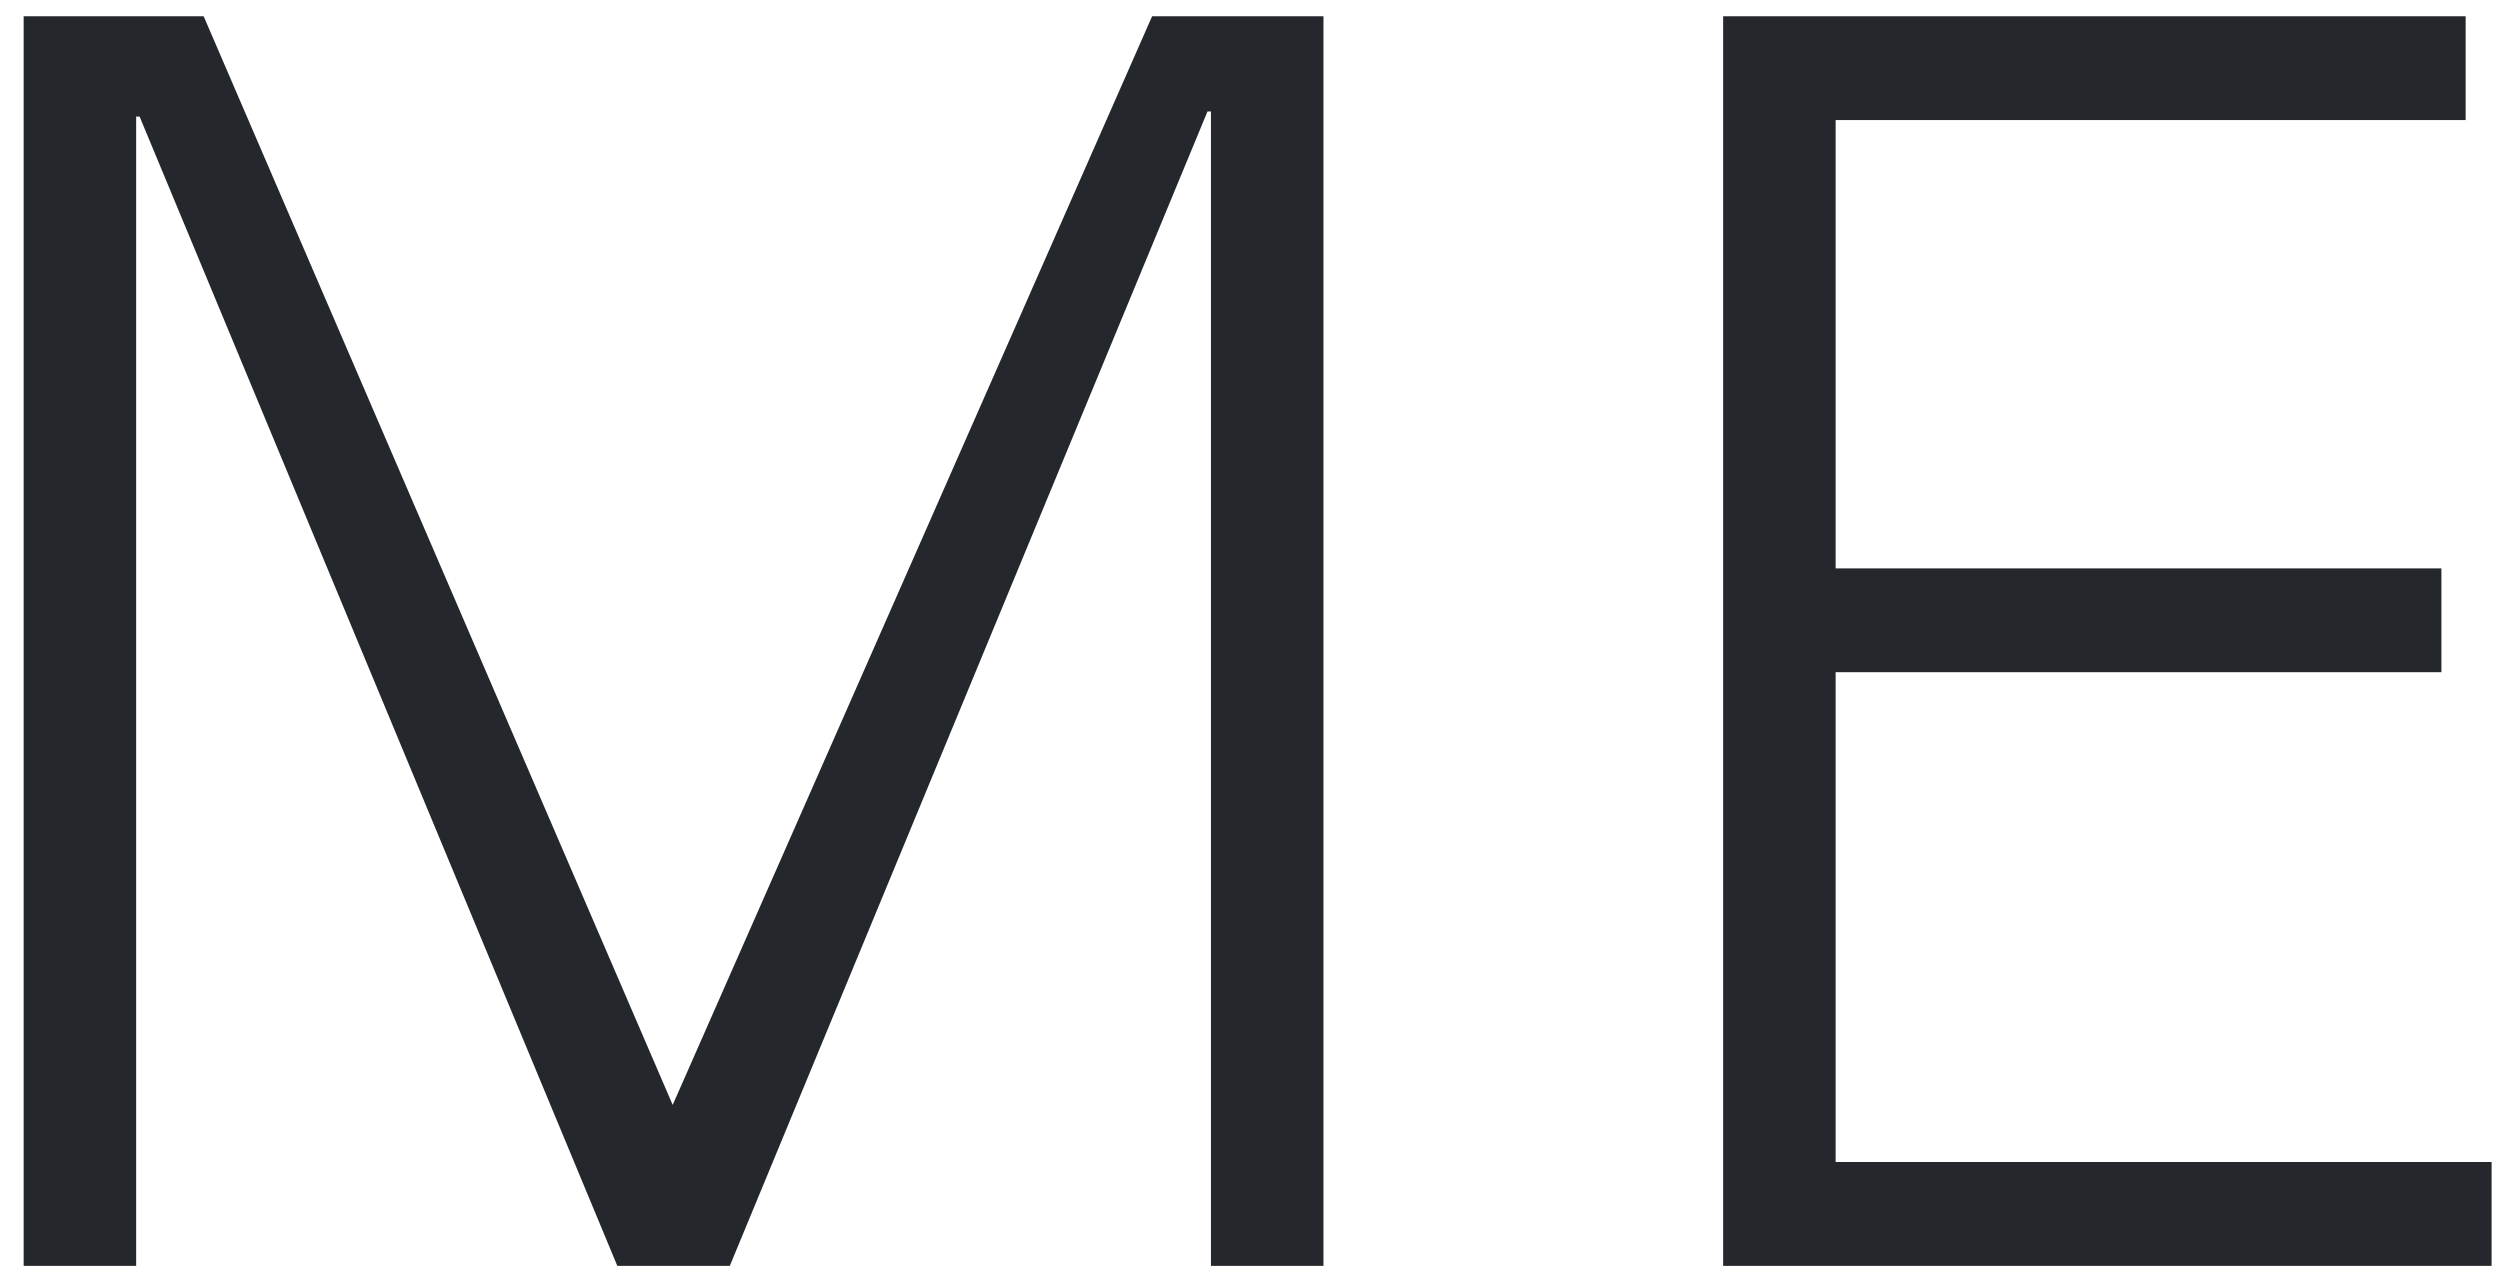
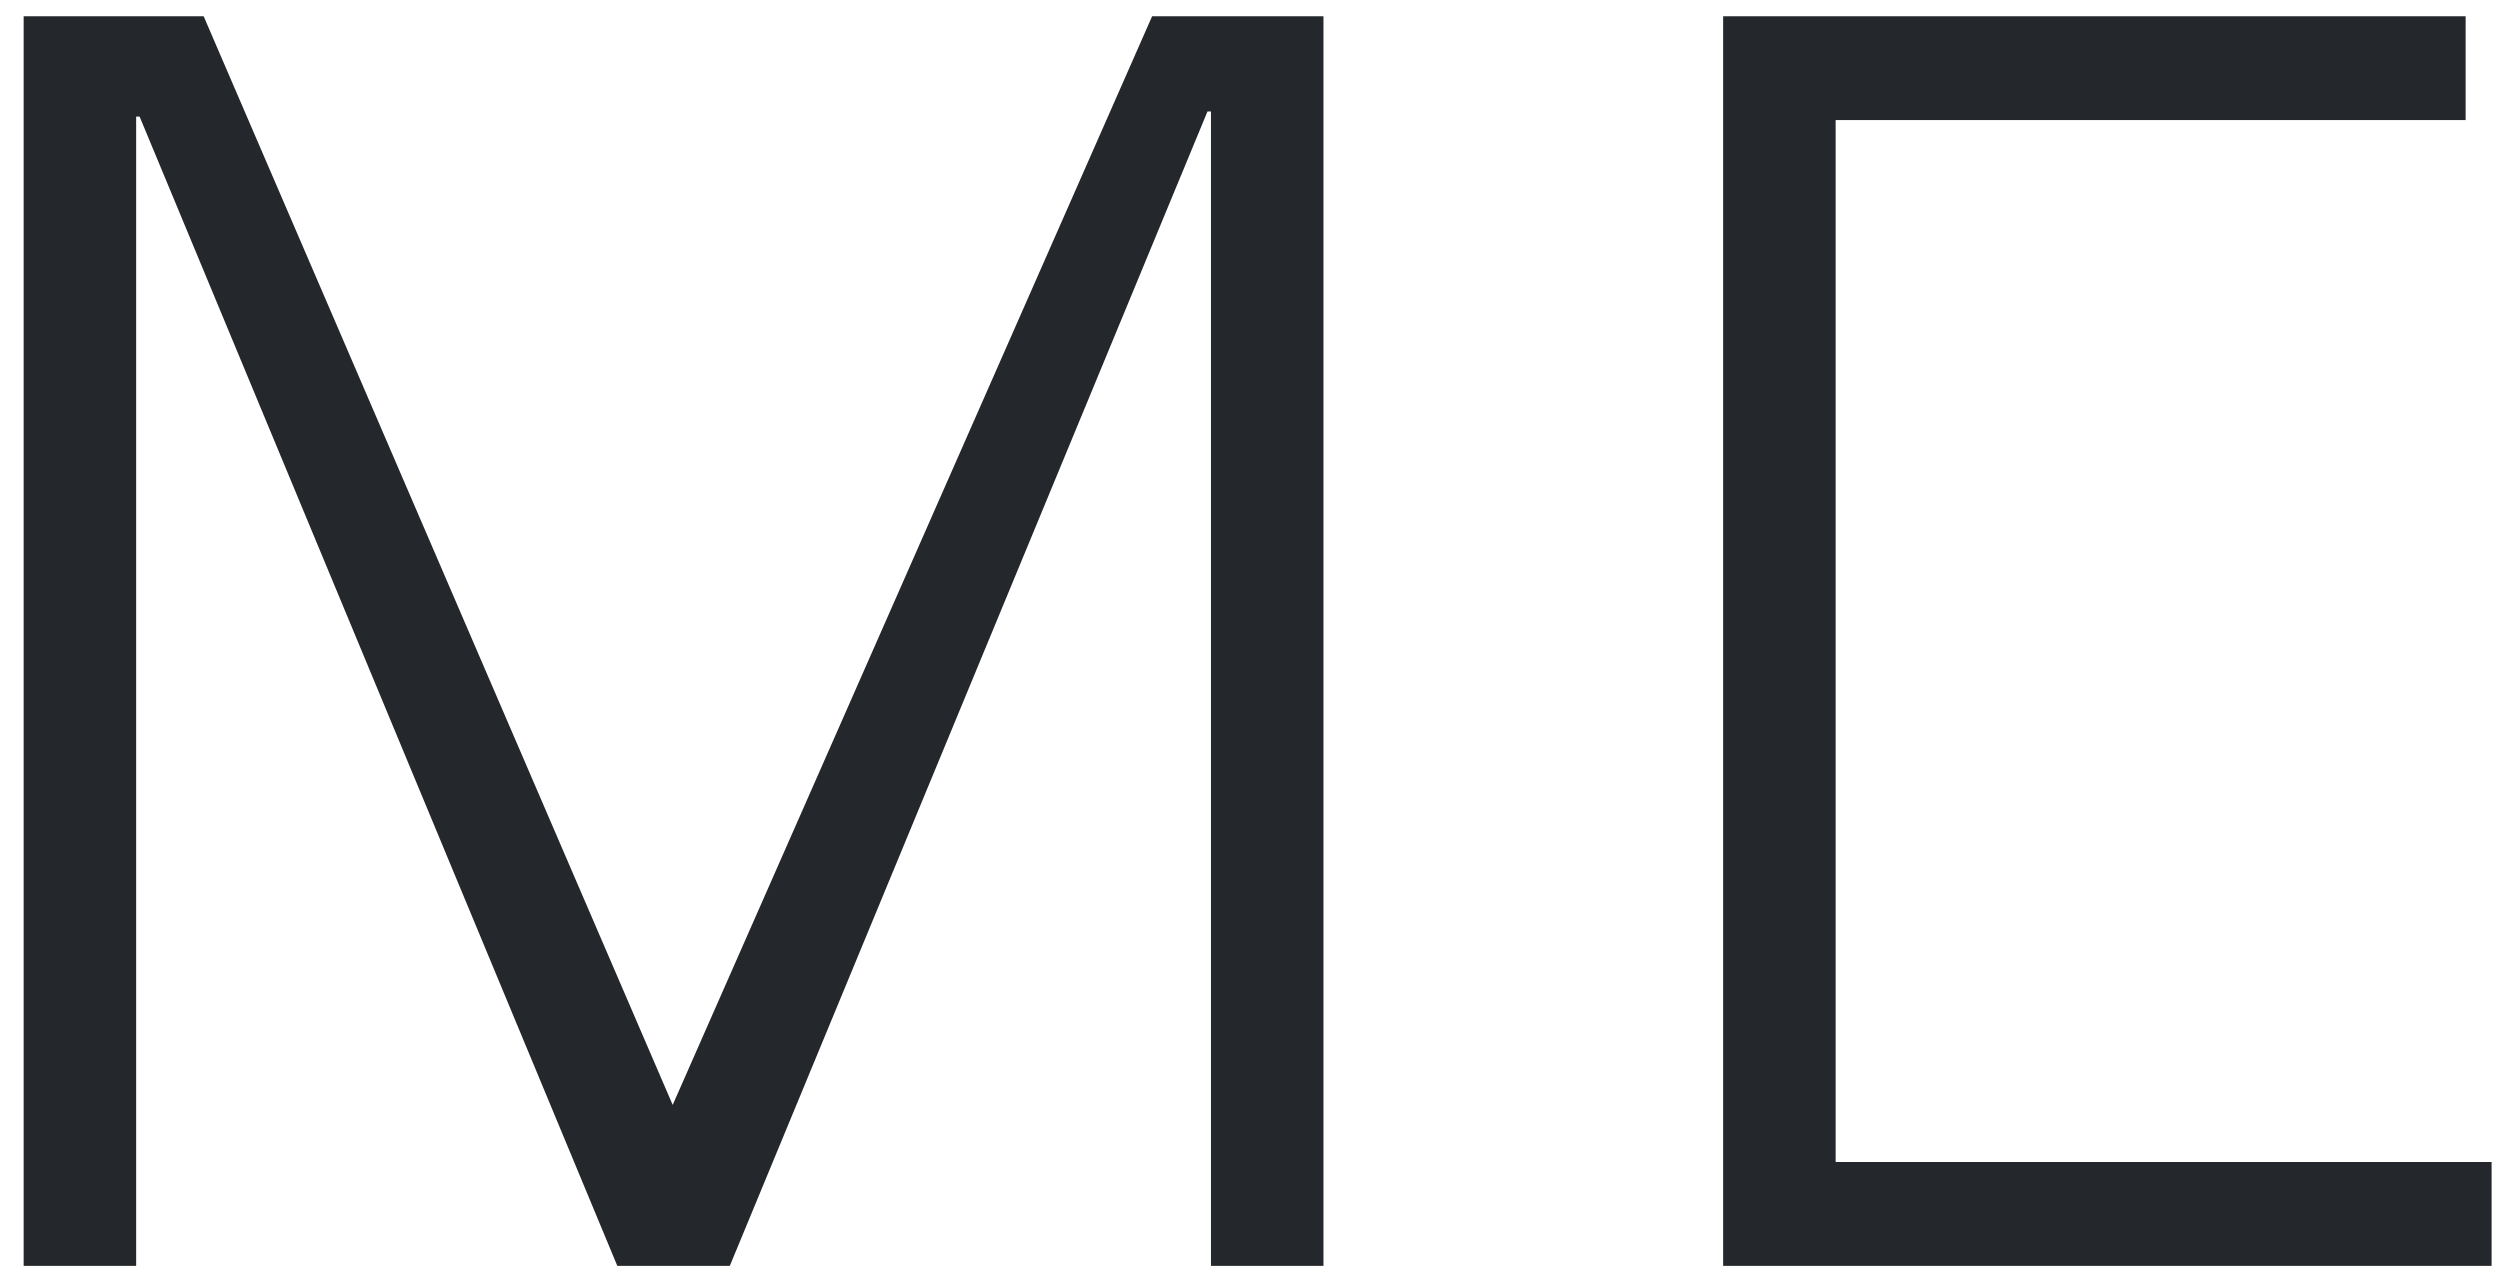
<svg xmlns="http://www.w3.org/2000/svg" width="78" height="40" viewBox="0 0 78 40" fill="none">
-   <path d="M0.738 0.507H6.354L20.988 34.473L35.946 0.507H41.292V39.495H37.782V3.477H37.674L22.77 39.495H19.26L4.356 3.639H4.248V39.495H0.738V0.507ZM53.762 0.507H76.928V3.747H57.272V17.733H76.172V20.973H57.272V36.255H77.738V39.495H53.762V0.507Z" fill="#24272B" />
+   <path d="M0.738 0.507H6.354L20.988 34.473L35.946 0.507H41.292V39.495H37.782V3.477H37.674L22.77 39.495H19.26L4.356 3.639H4.248V39.495H0.738V0.507ZM53.762 0.507H76.928V3.747H57.272V17.733V20.973H57.272V36.255H77.738V39.495H53.762V0.507Z" fill="#24272B" />
</svg>